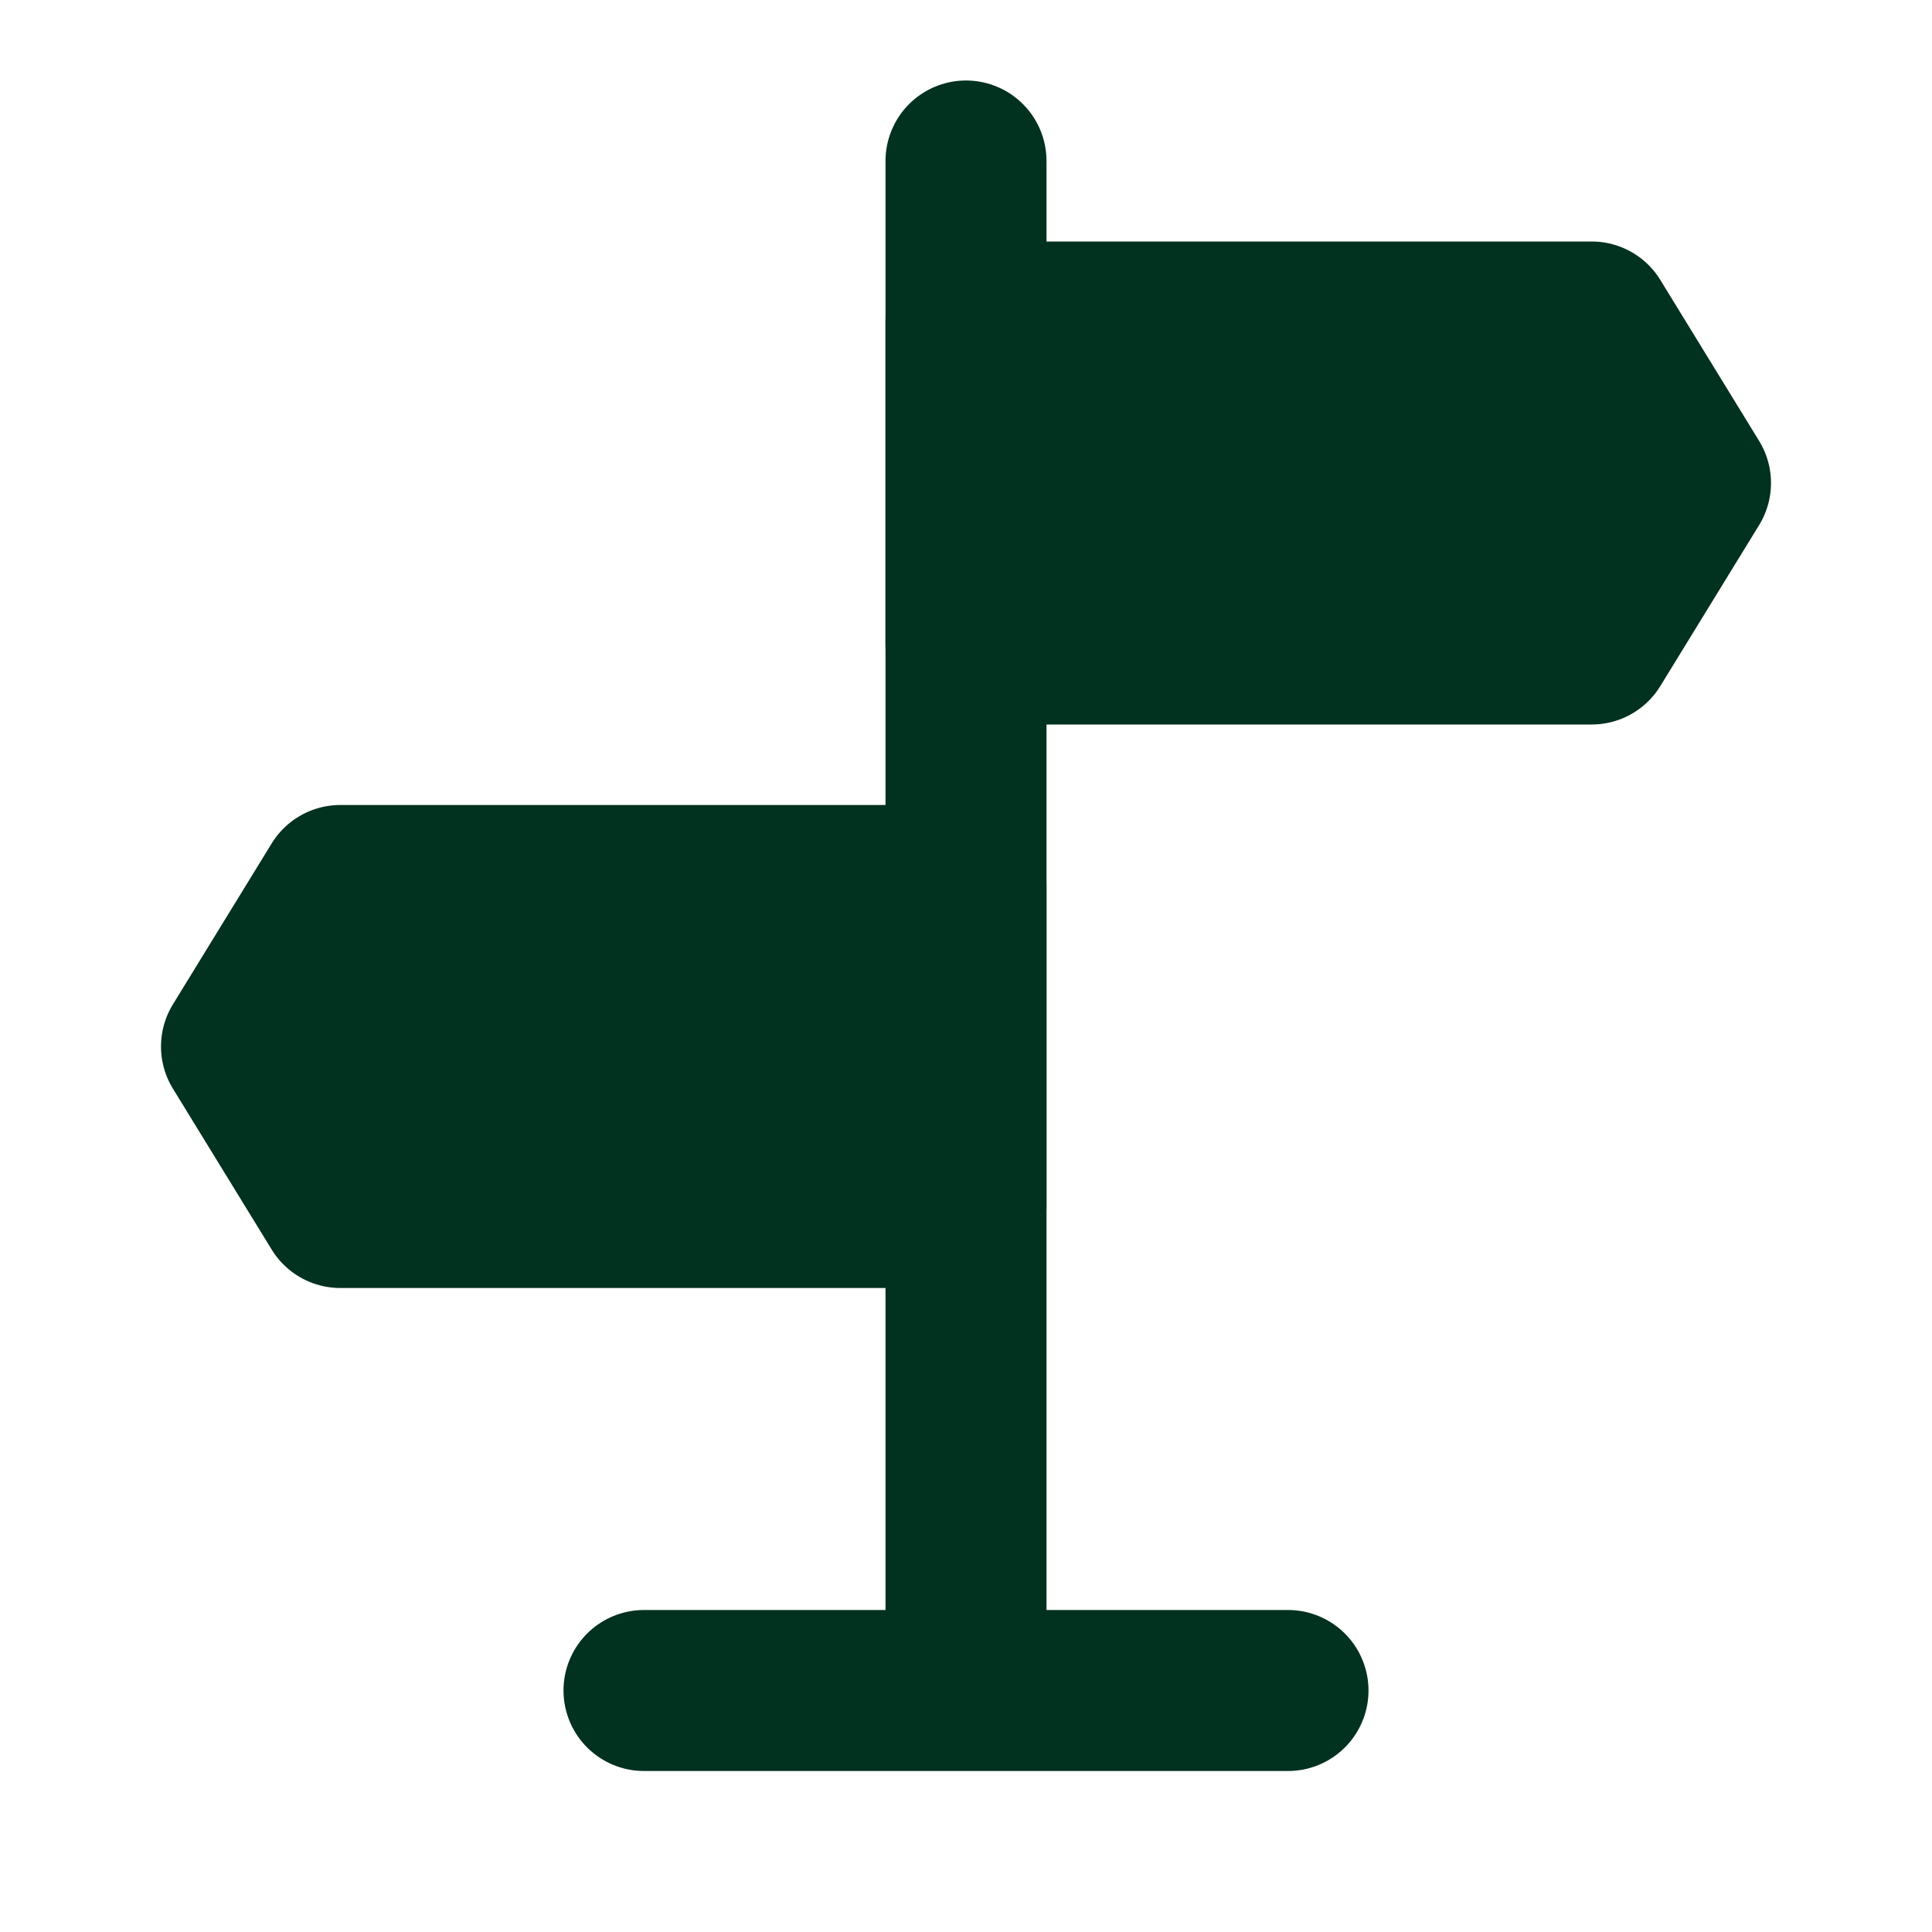
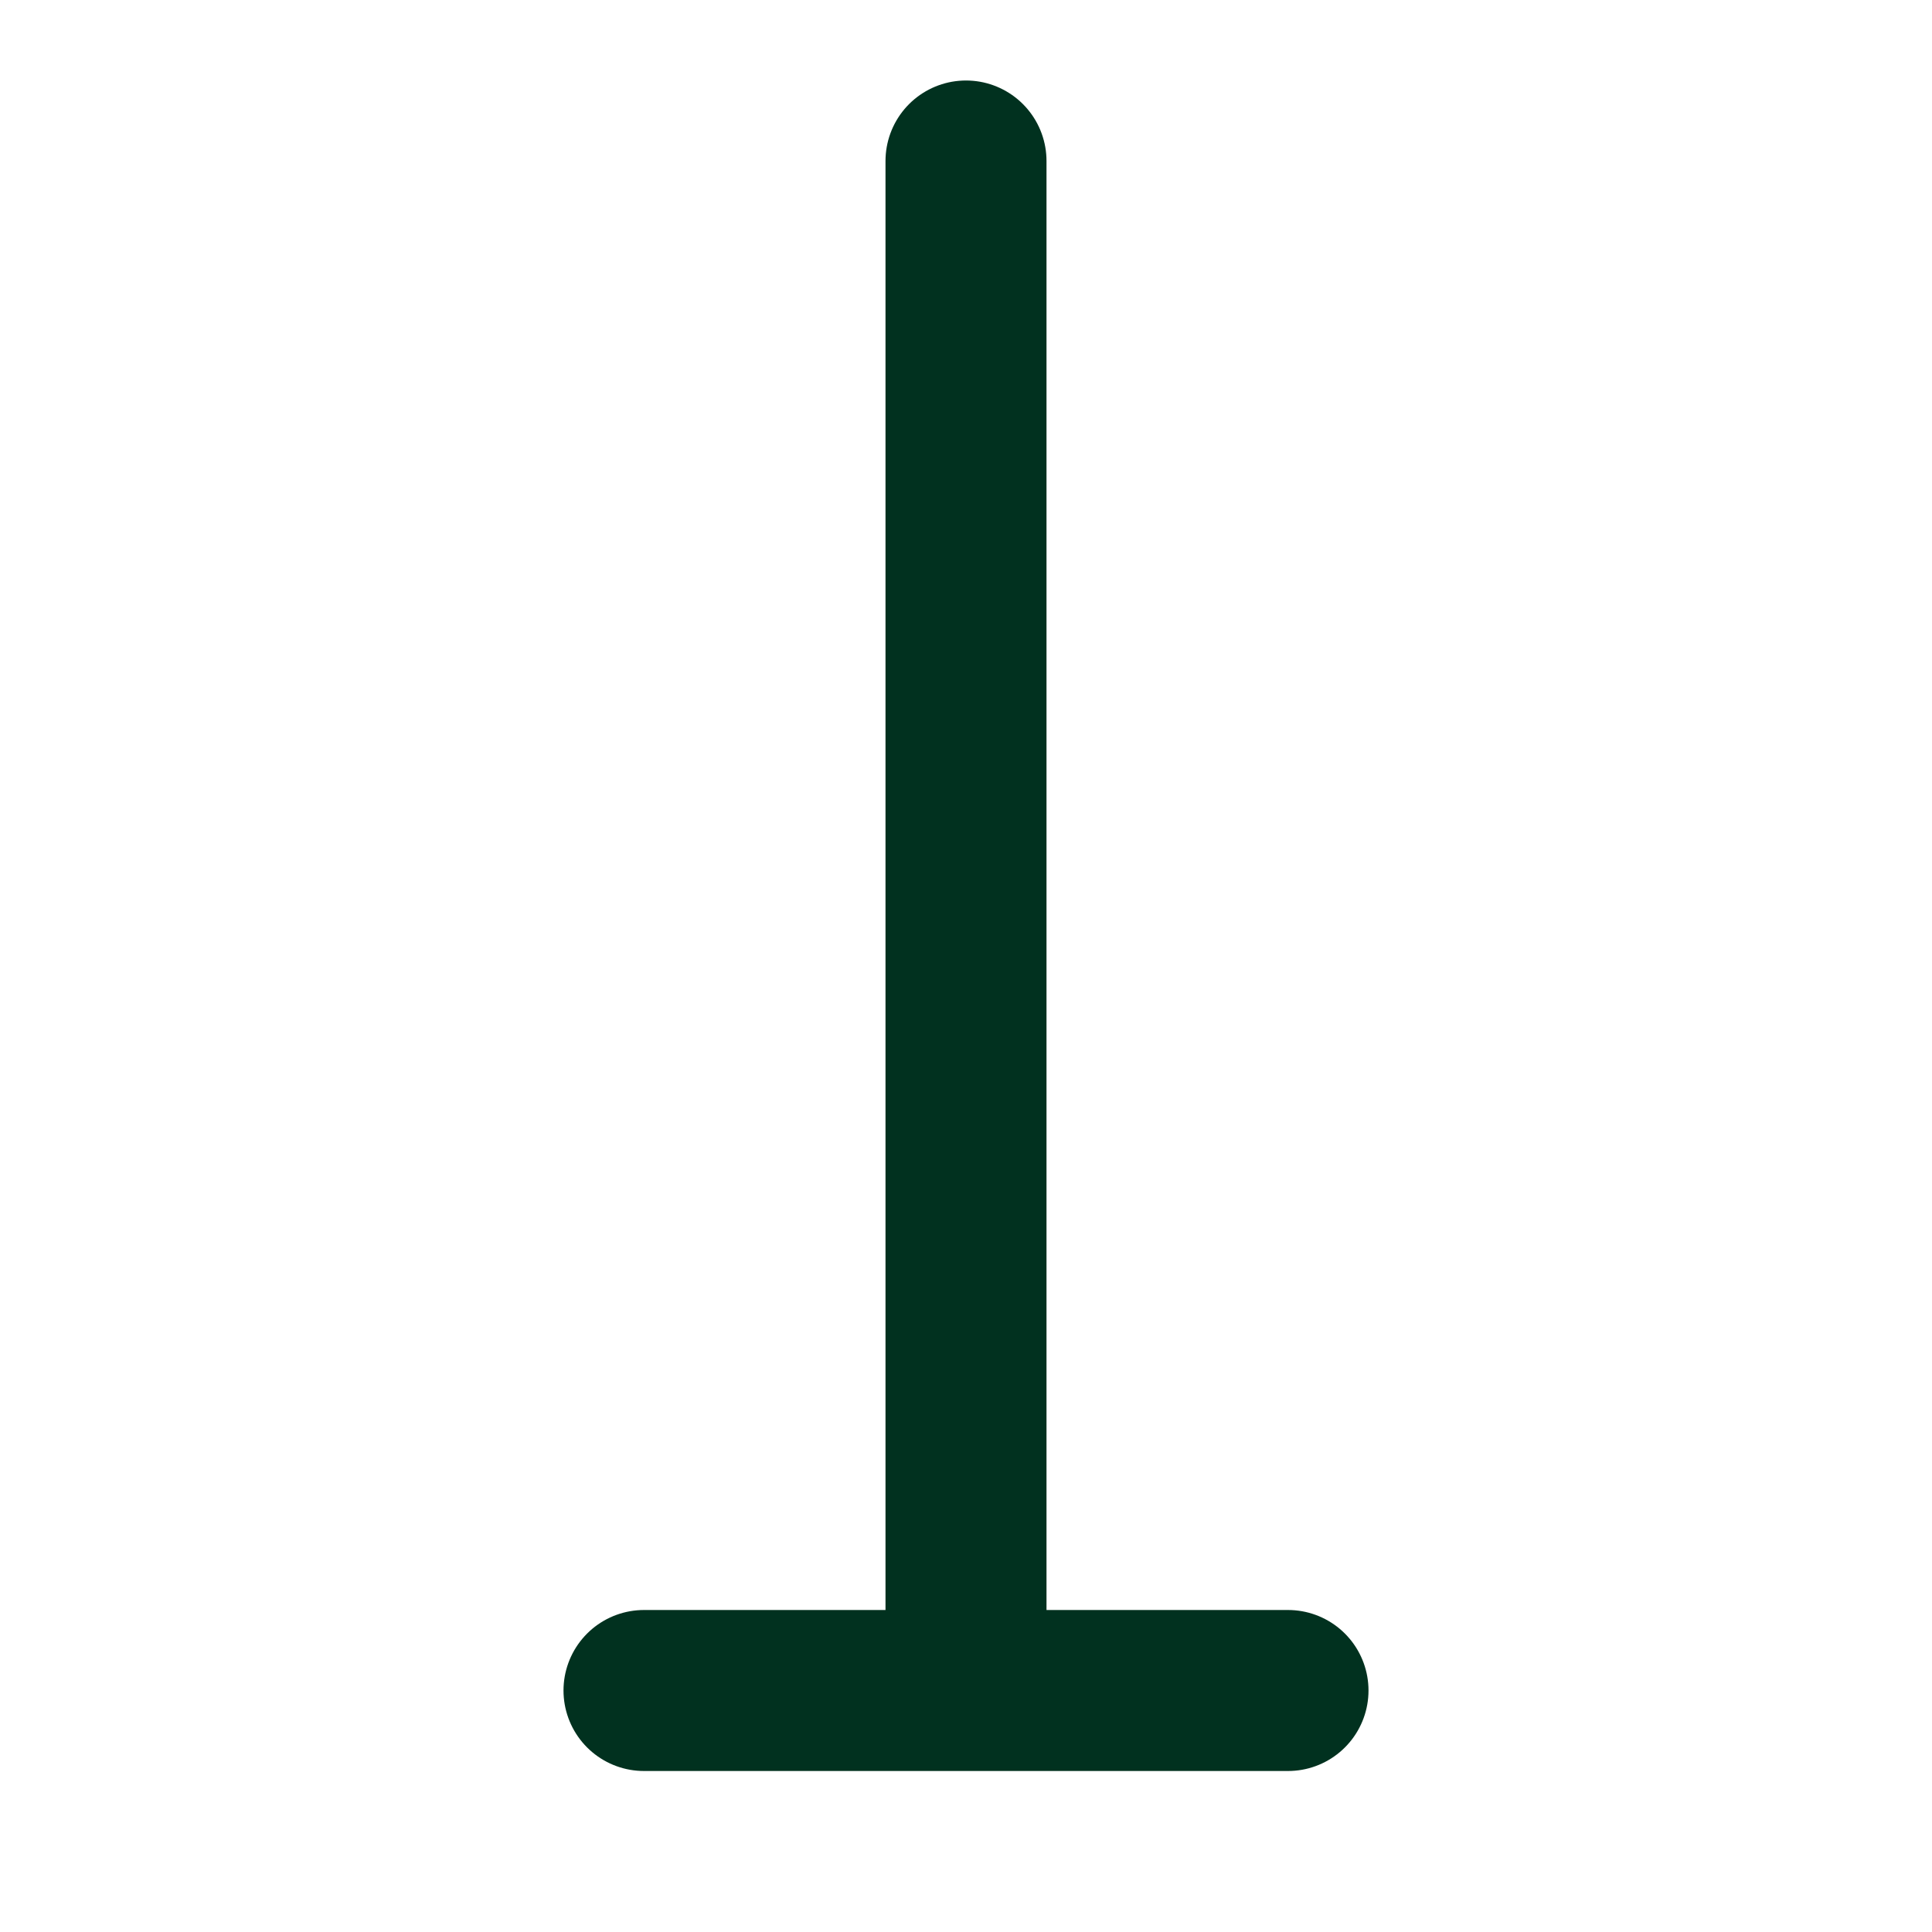
<svg xmlns="http://www.w3.org/2000/svg" width="48" height="48" viewBox="0 0 48 48" fill="none">
  <path d="M24 4V41" stroke="#01311F" stroke-width="4" stroke-linecap="round" stroke-linejoin="round" />
-   <path d="M24 8H39.545L42 12L39.545 16H24V8ZM24 22H8.455L6 26L8.455 30H24V22Z" fill="#01311F" stroke="#01311F" stroke-width="4" stroke-linejoin="round" />
  <path d="M16 42H32" stroke="#01311F" stroke-width="4" stroke-linecap="round" stroke-linejoin="round" />
</svg>